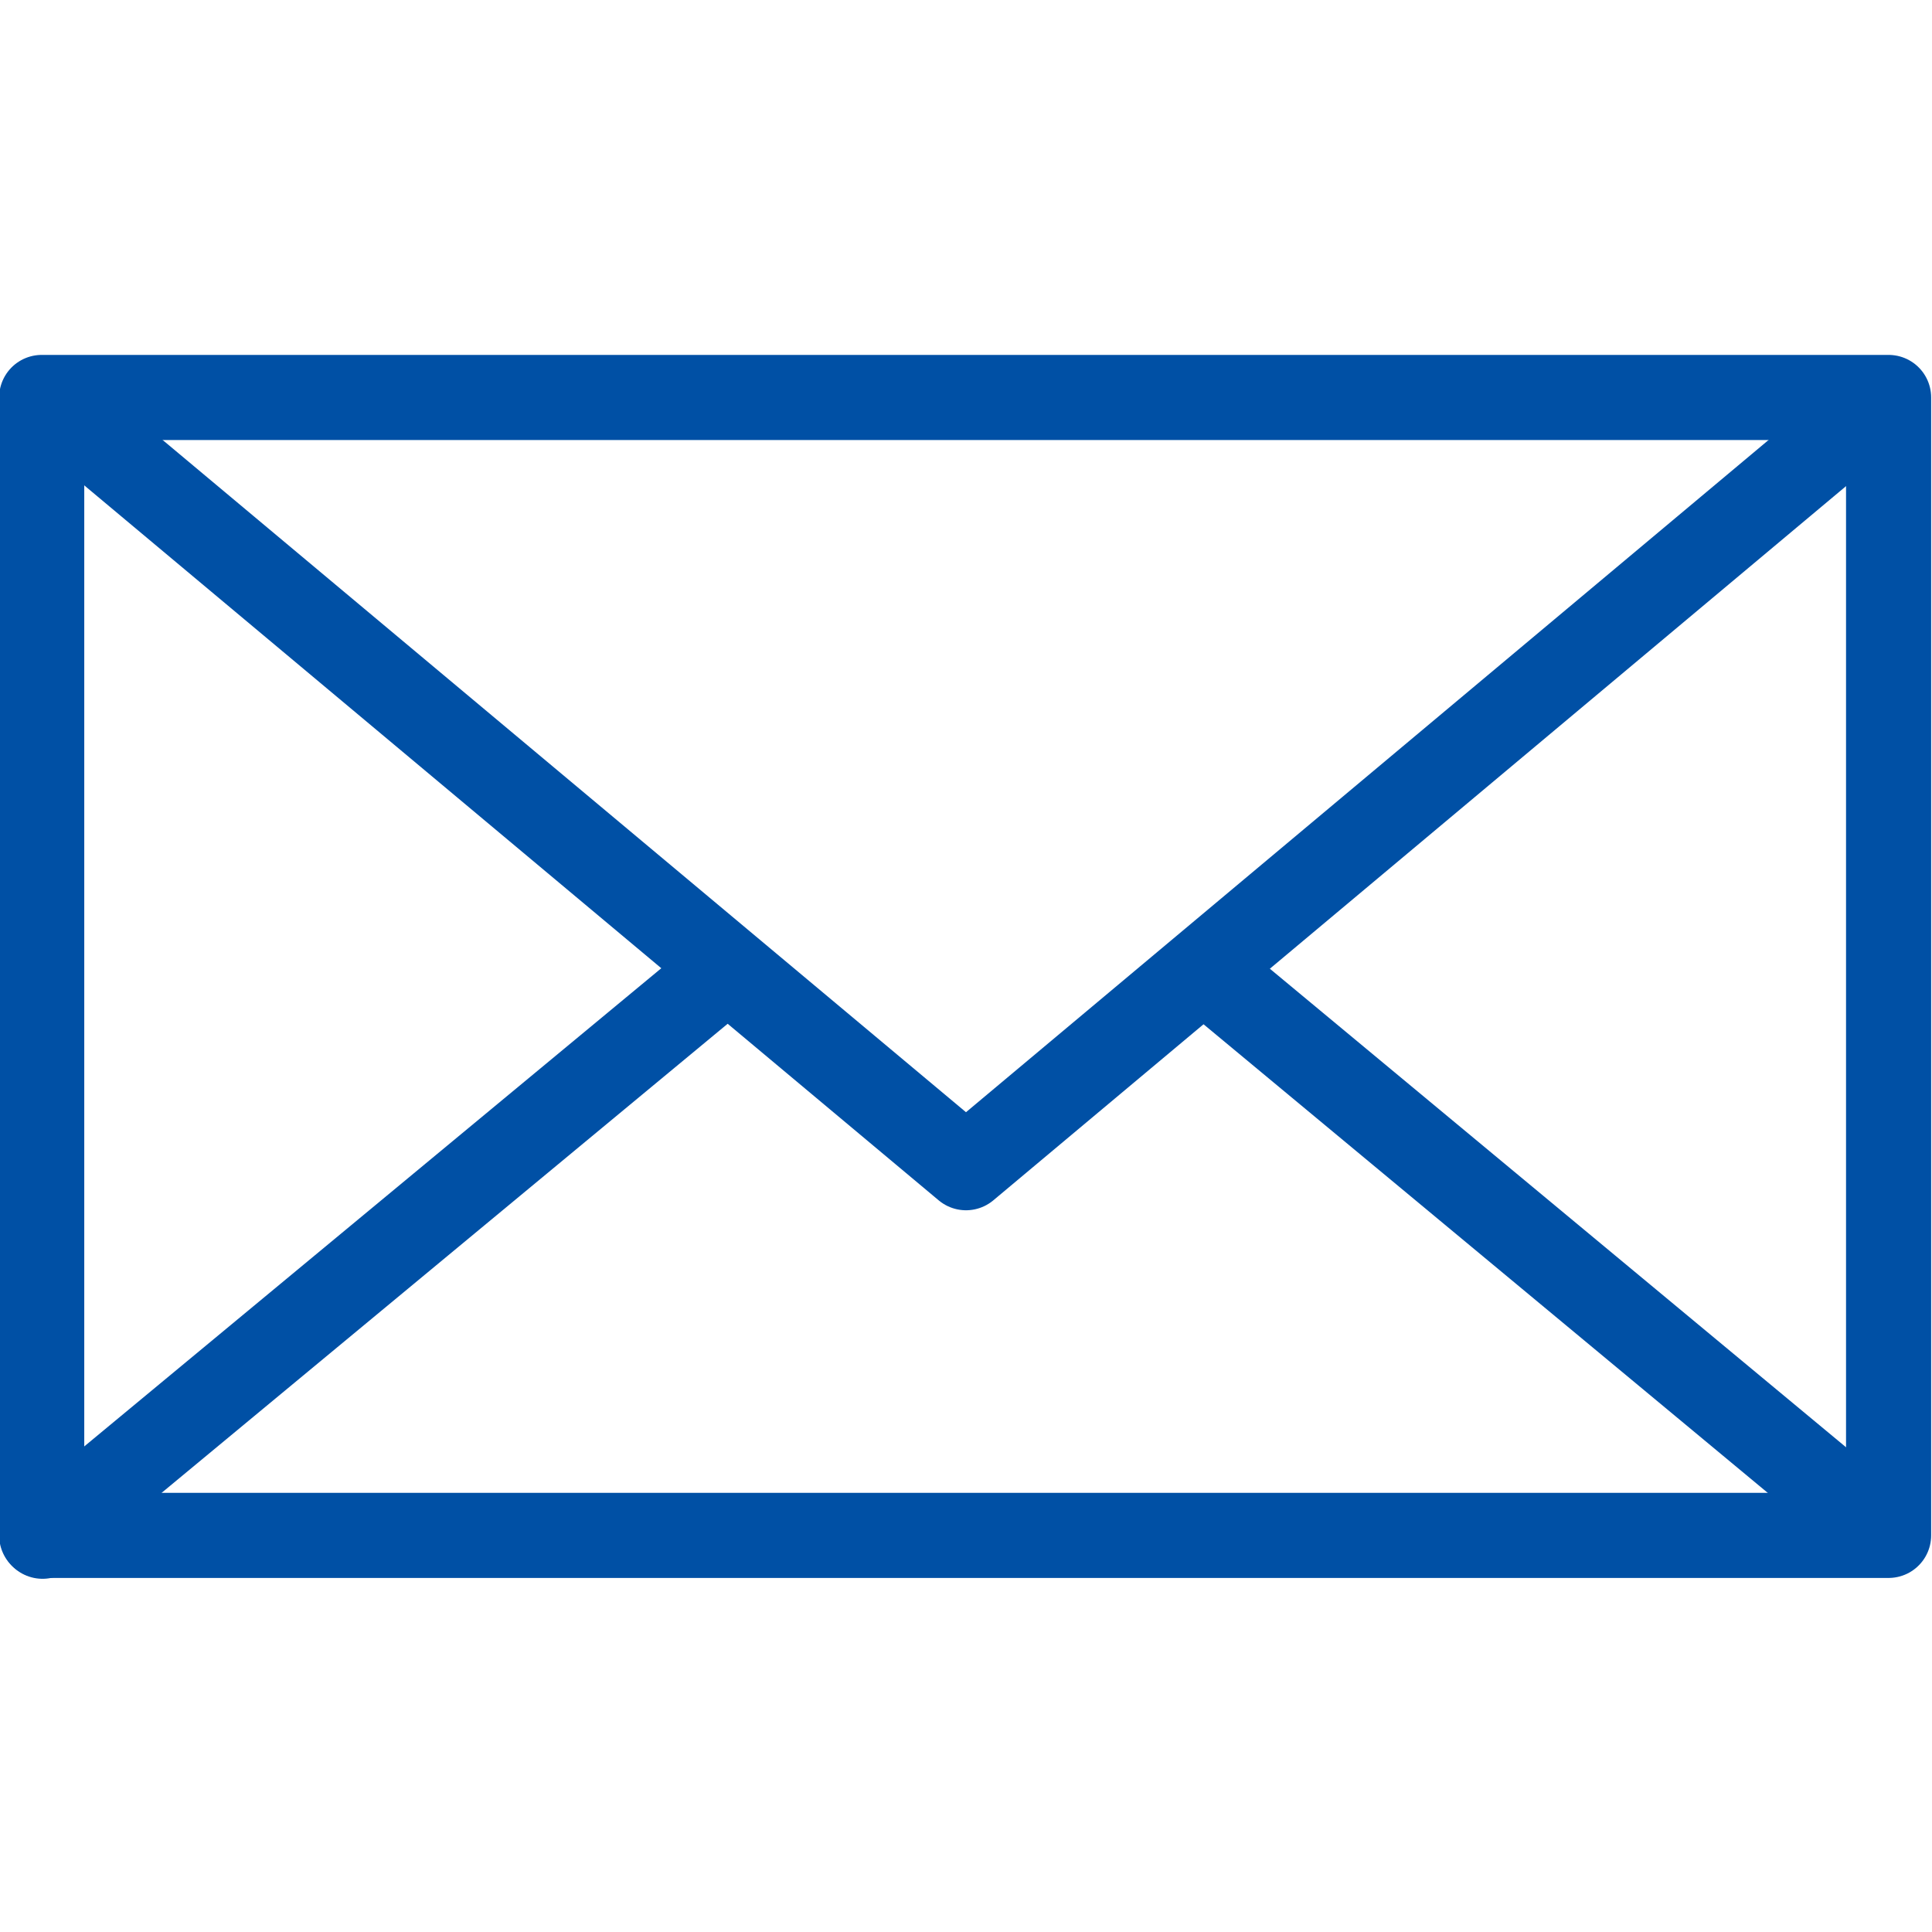
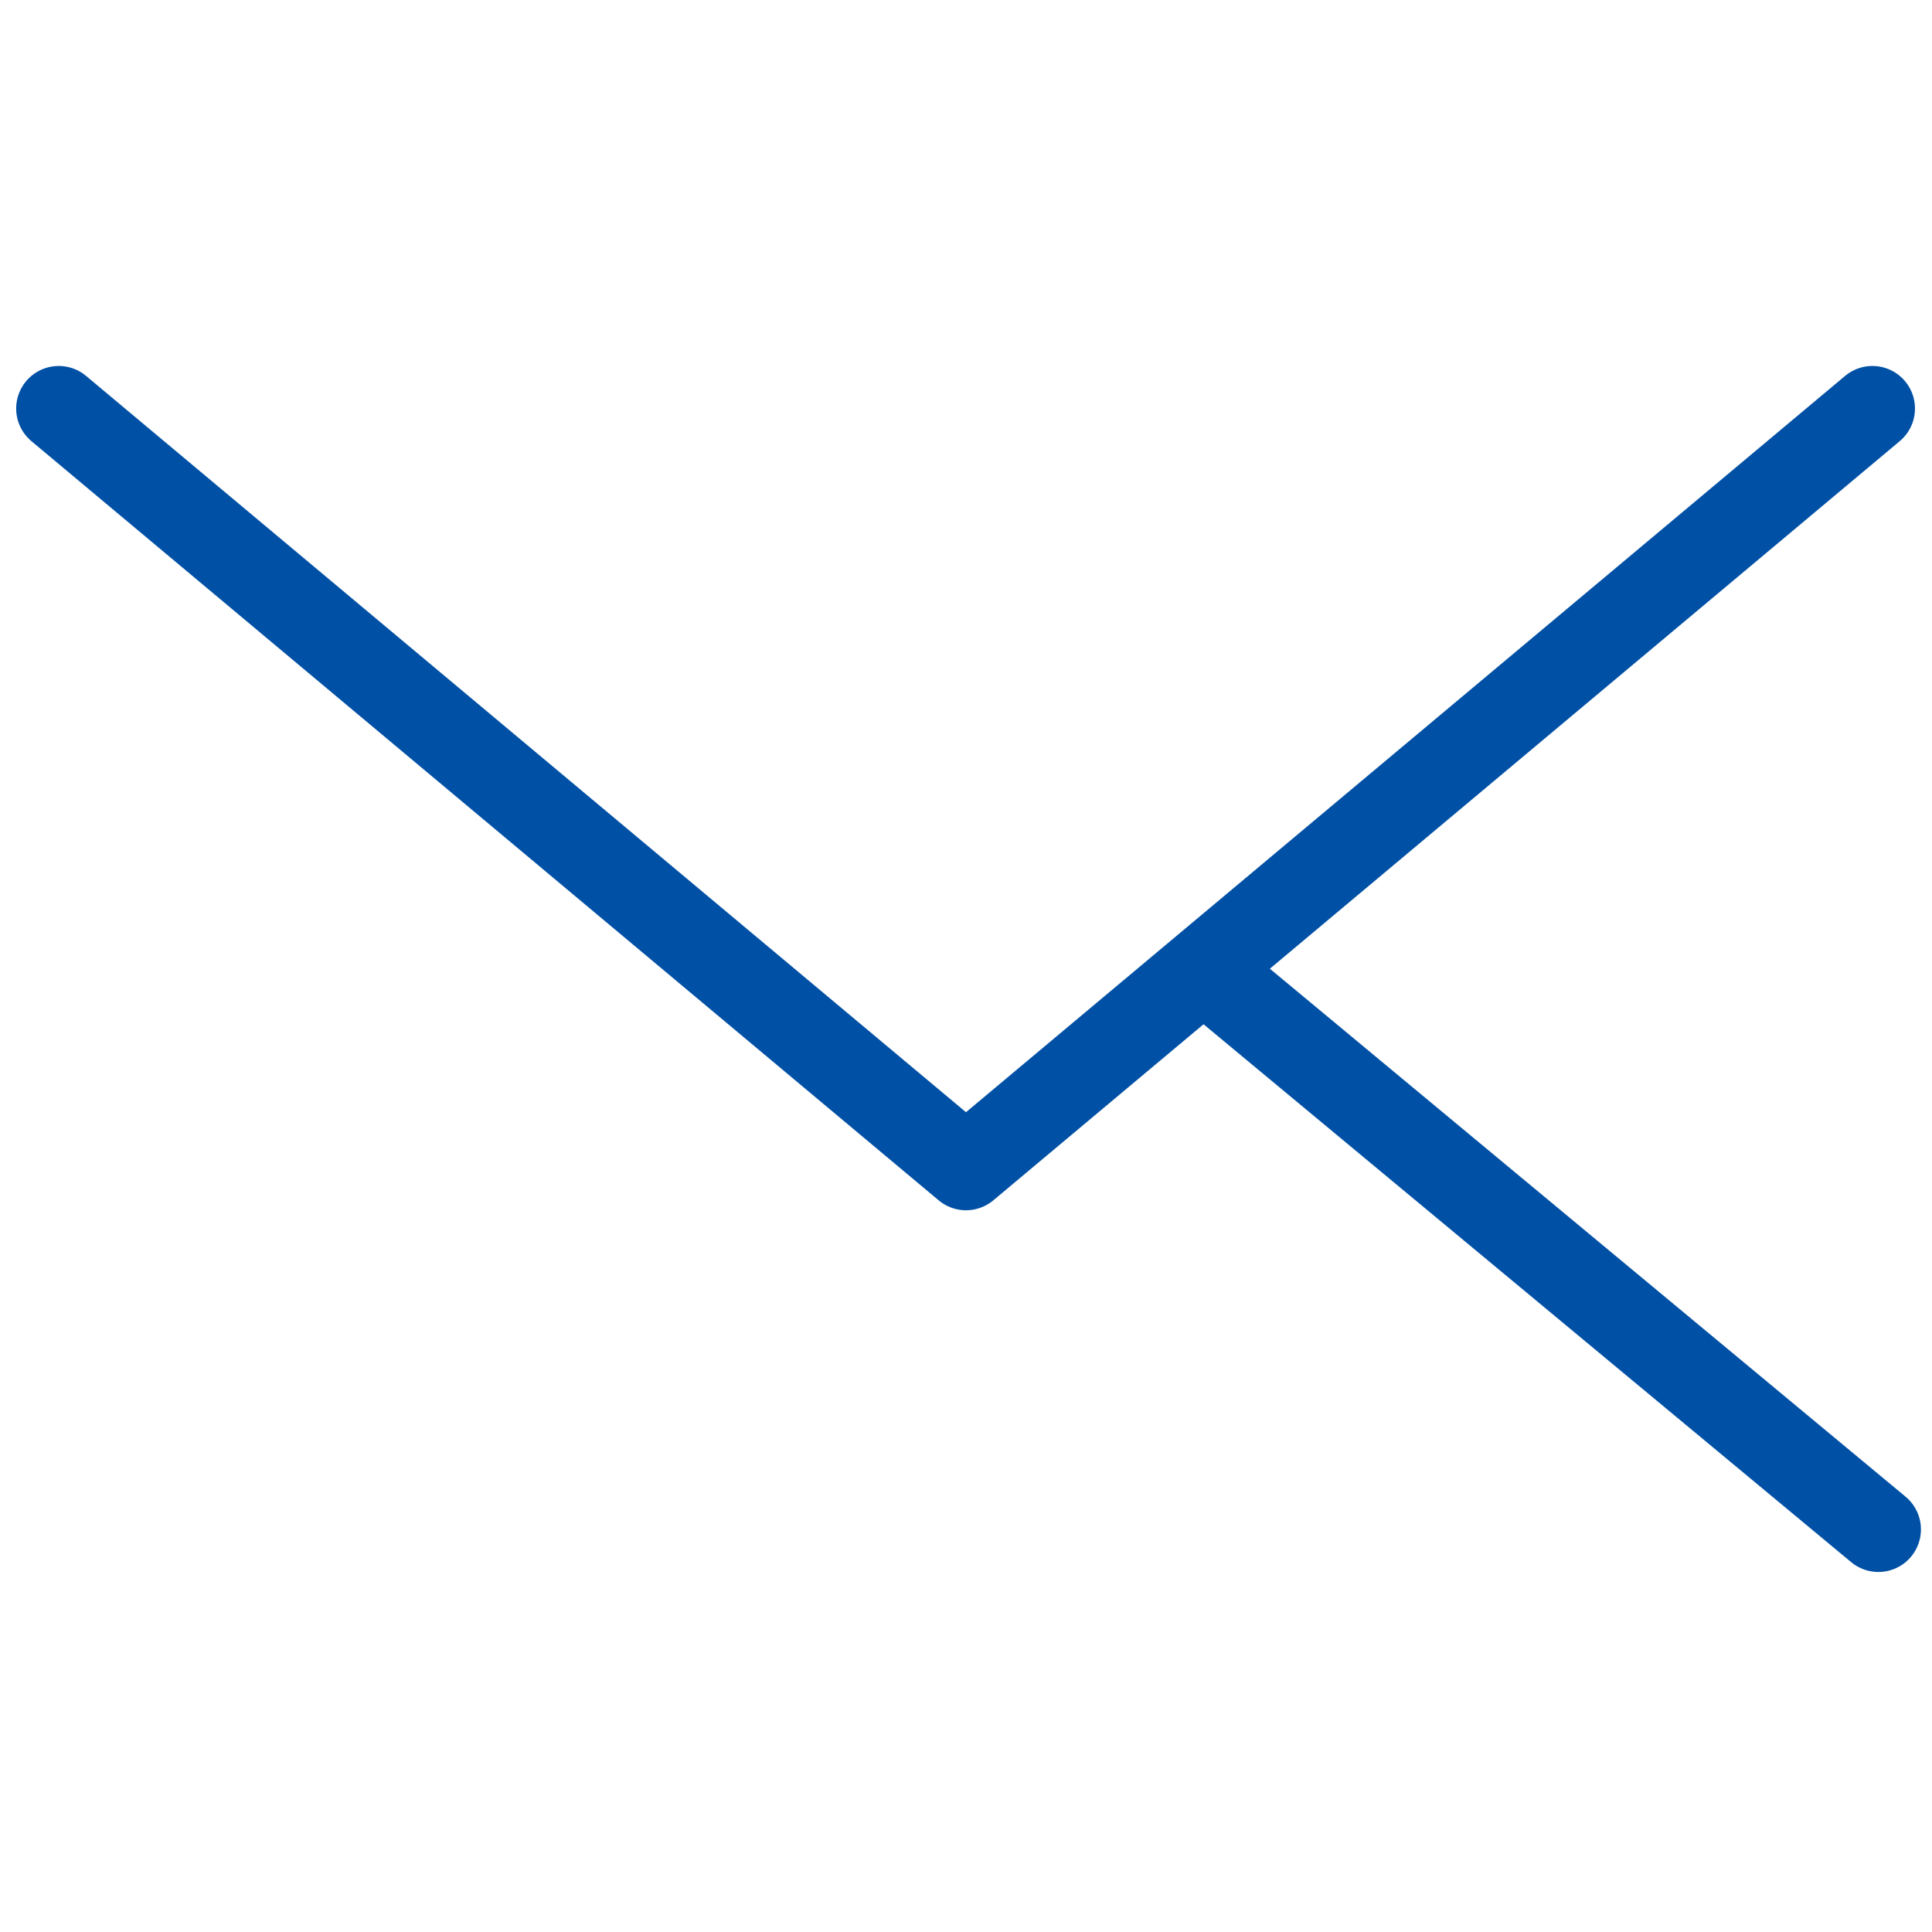
<svg xmlns="http://www.w3.org/2000/svg" version="1.1" id="Ebene_1" x="0px" y="0px" viewBox="0 0 22.7 22.7" style="enable-background:new 0 0 22.7 22.7;" xml:space="preserve">
  <style type="text/css">
	.st0{fill:none;}
	.st1{fill:none;stroke:#FFB900;stroke-linecap:round;stroke-linejoin:round;}
	.st2{fill:none;stroke:#FFB900;}
	.st3{fill:none;stroke:#0050A5;stroke-linecap:round;stroke-linejoin:round;}
	.st4{fill:none;stroke:#0050A5;stroke-miterlimit:10;}
	.st5{fill:none;stroke:#61656E;stroke-width:2;stroke-linecap:round;stroke-linejoin:round;stroke-miterlimit:10;}
	.st6{fill:none;stroke:#61656E;stroke-width:2;stroke-linecap:round;stroke-linejoin:round;}
	.st7{fill:none;stroke:#61656E;stroke-width:2;stroke-linejoin:round;}
	.st8{fill:none;stroke:#FFB900;stroke-linejoin:round;stroke-miterlimit:10;}
	.st9{fill:none;stroke:#FFB900;stroke-miterlimit:10;}
	.st10{fill:none;stroke:#FFB900;stroke-linecap:round;stroke-linejoin:round;stroke-miterlimit:10;}
</style>
-   <rect x="0.49" y="0.5" class="st0" width="21.7" height="21.7" />
  <g>
    <path id="Pfad_70" class="st3" d="M0.69,4.8l10.66,8.92L22,4.8" />
-     <line id="Linie_4" class="st3" x1="8.38" y1="11.52" x2="0.5" y2="18.05" />
    <line id="Linie_5" class="st3" x1="22.07" y1="17.97" x2="14.34" y2="11.55" />
-     <rect id="Rechteck_214" x="0.49" y="4.67" class="st3" width="21.7" height="13.37" />
  </g>
</svg>